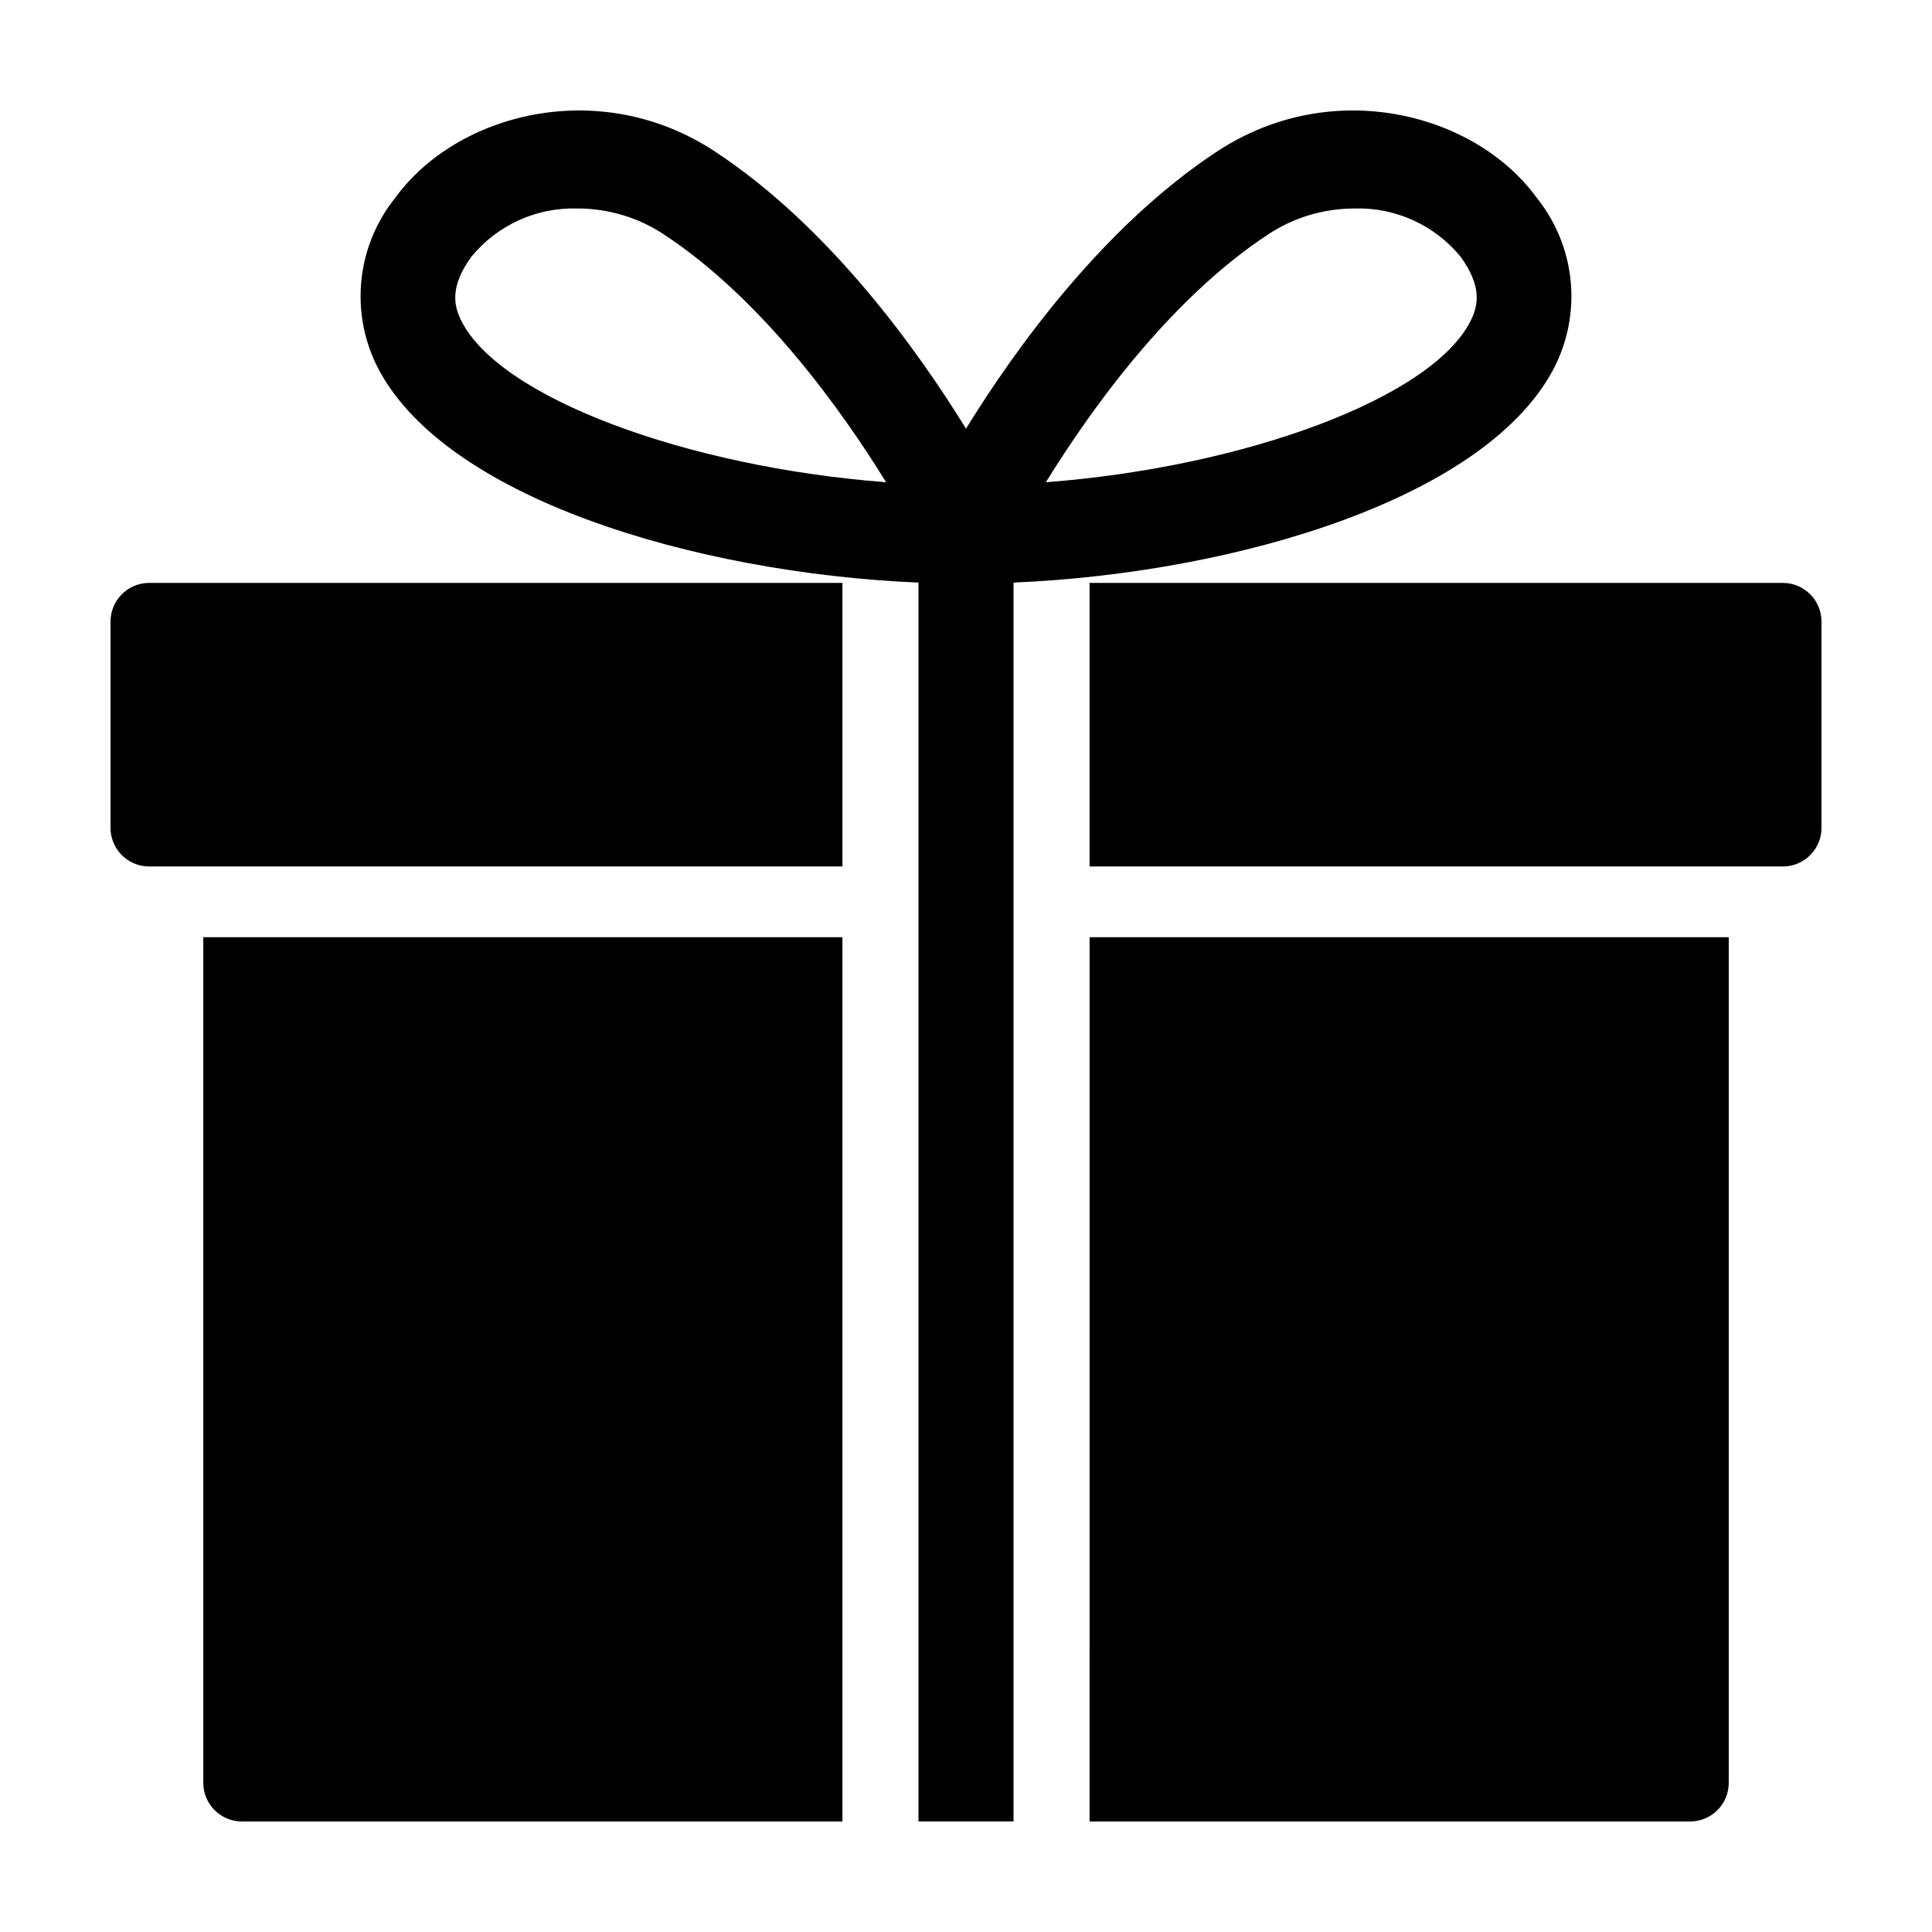
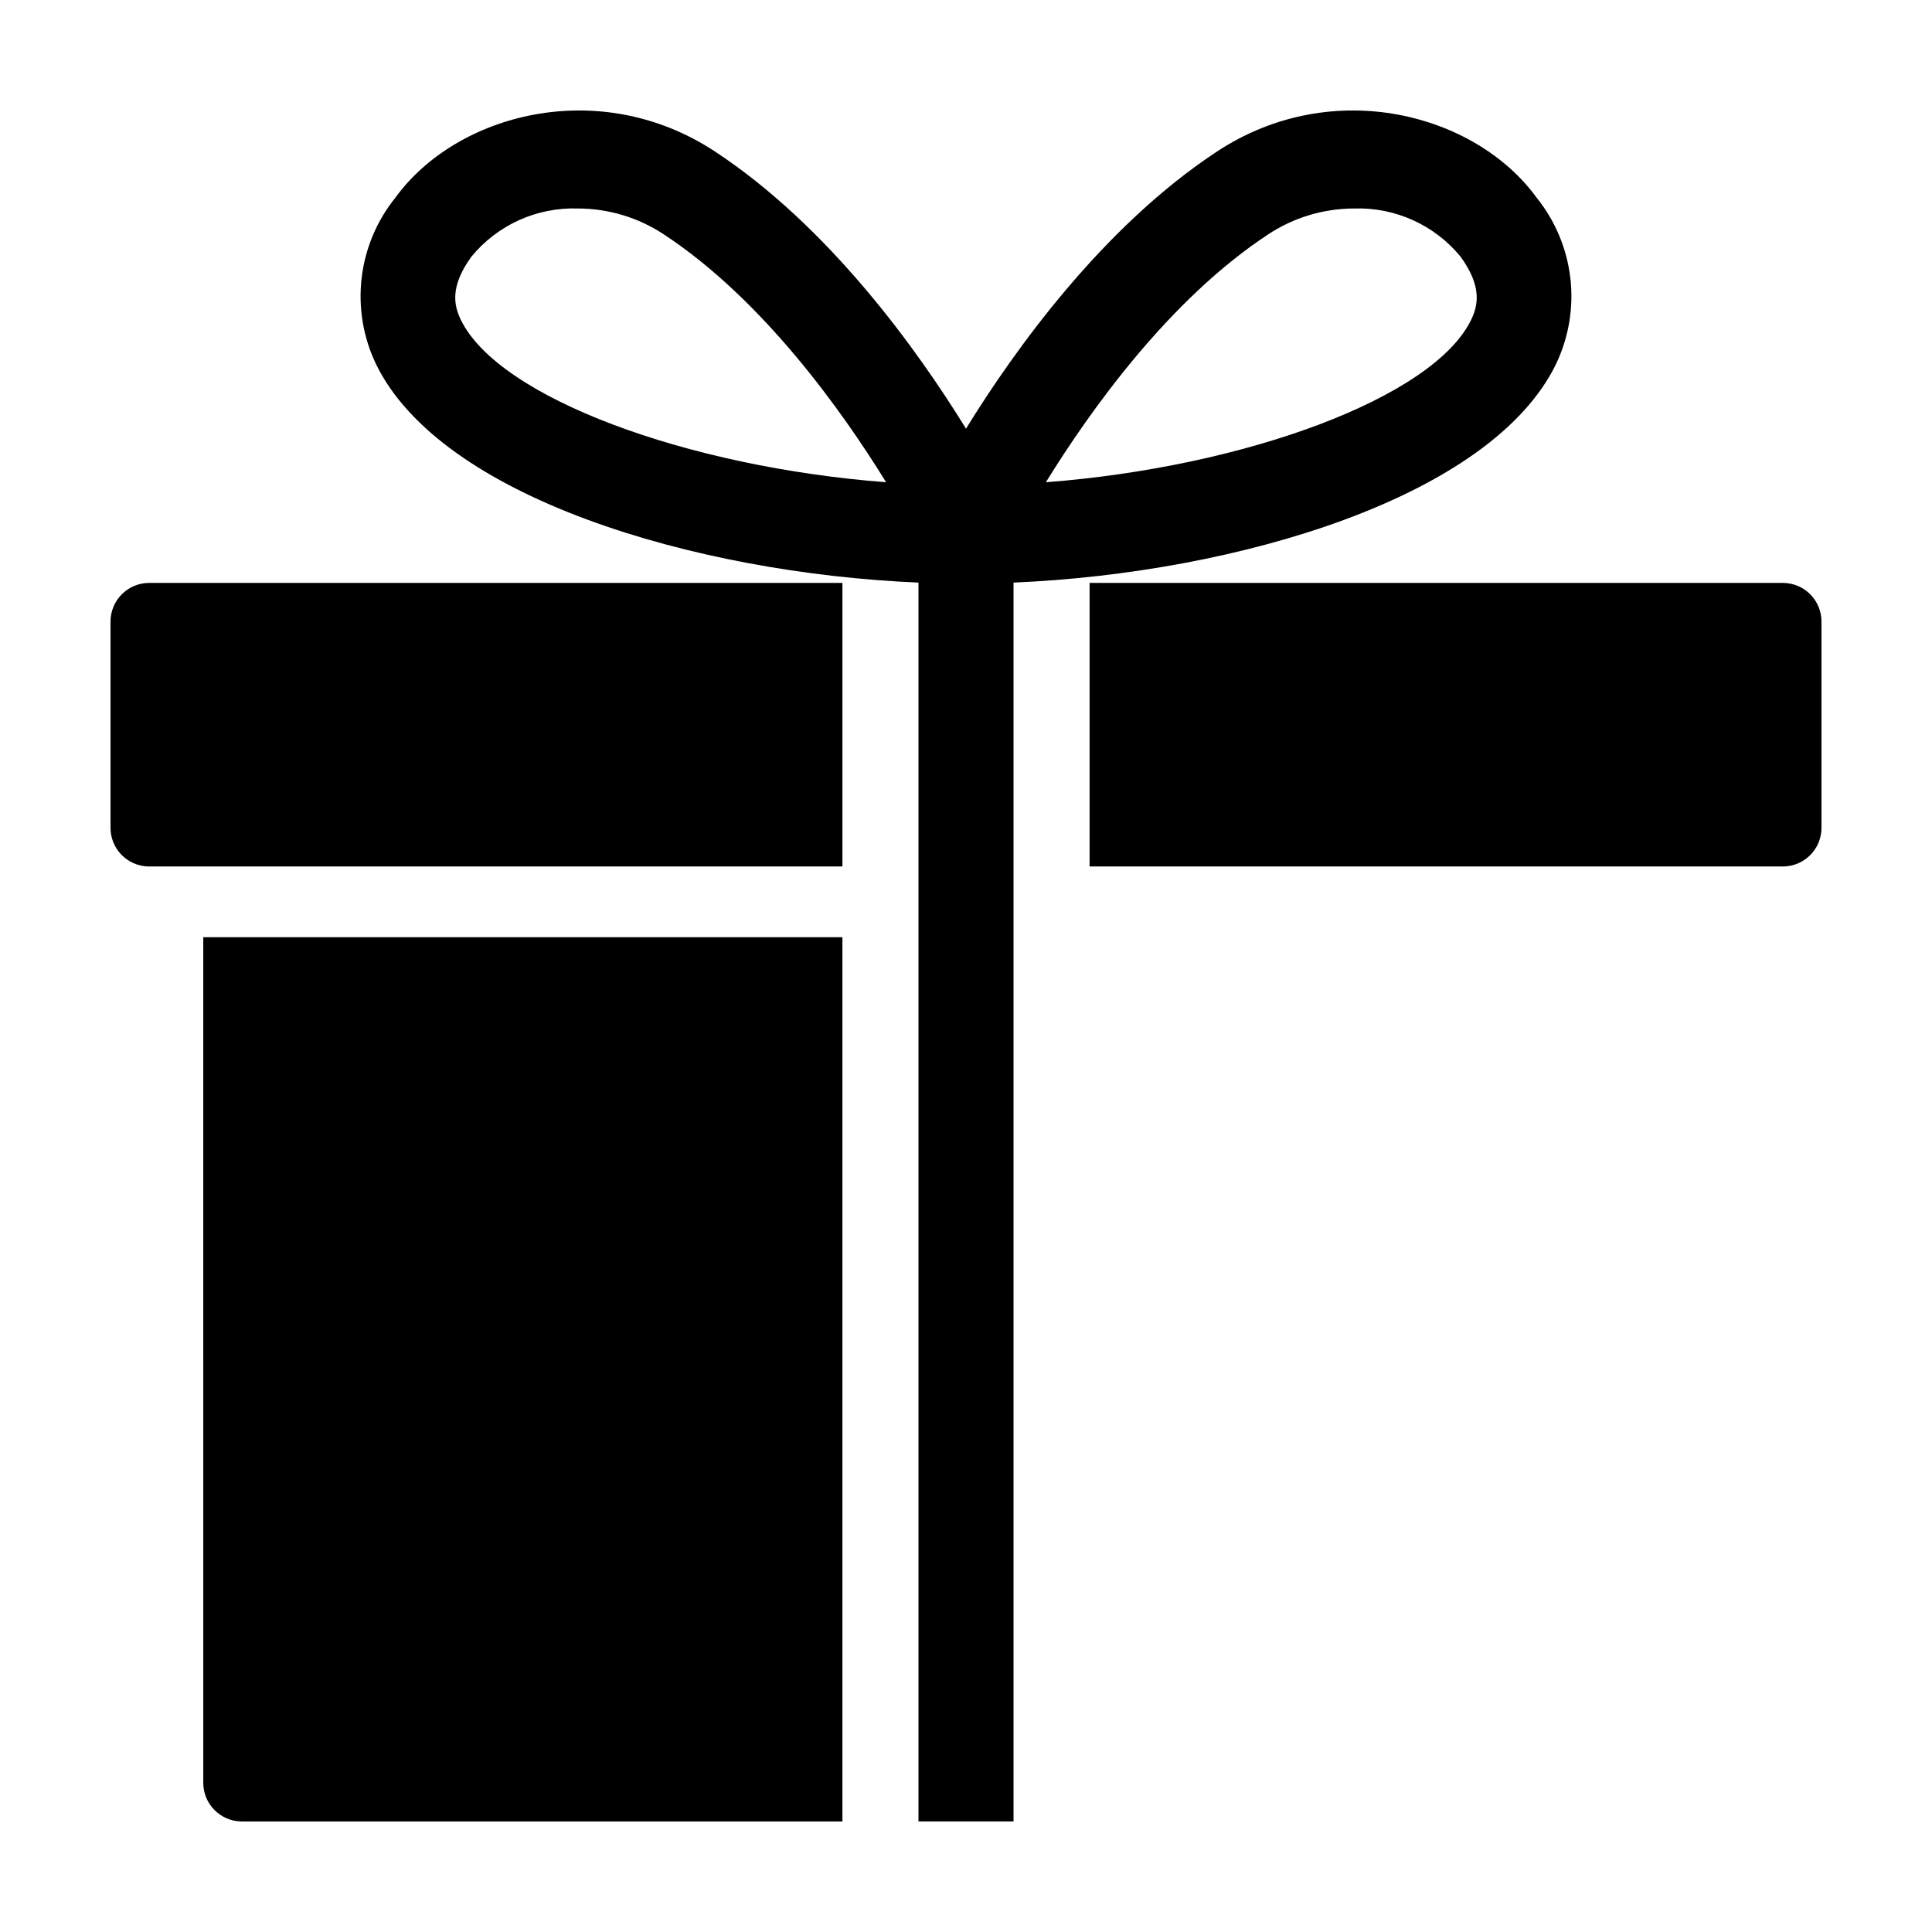
<svg xmlns="http://www.w3.org/2000/svg" fill="#000000" width="800px" height="800px" version="1.1" viewBox="144 144 512 512">
  <g>
    <path d="m197.87 616.29c-0.094 5.66 4.418 10.324 10.078 10.418h159.3v-234.34h-169.38z" />
-     <path d="m432.75 626.71h159.31c5.656-0.094 10.168-4.758 10.074-10.418v-223.92h-169.38z" />
    <path d="m173.29 308.9v54.309c-0.094 5.656 4.418 10.32 10.074 10.418h183.89v-75.148h-183.89c-5.656 0.098-10.168 4.762-10.074 10.422z" />
    <path d="m616.64 298.48h-183.89v75.148h183.89c5.66-0.098 10.168-4.762 10.074-10.418v-54.309c0.094-5.66-4.414-10.324-10.074-10.422z" />
    <path d="m556.39 240.41c3.375-7.086 4.68-14.977 3.762-22.77-0.918-7.789-4.019-15.164-8.945-21.27-16.109-22.207-53.973-32.426-84.672-12.227-30.285 19.934-53.625 52.52-66.535 73.457-12.91-20.938-36.25-53.523-66.539-73.457-30.688-20.195-68.555-9.984-84.668 12.227-4.93 6.106-8.031 13.48-8.949 21.27-0.918 7.793 0.387 15.684 3.762 22.77 17.078 35.32 84.363 55.457 143.8 57.984v328.31h25.191v-328.31c59.434-2.531 126.72-22.664 143.8-57.984zm-290.26-11.648c-1.844-3.824-2.957-8.805 2.809-16.758h0.004c6.898-8.395 17.309-13.105 28.172-12.75 8.117 0.004 16.055 2.391 22.824 6.871 26.25 17.273 47.262 46.836 58.883 65.672-52.832-4.031-102.71-22.418-112.69-43.035zm267.73 0c-9.973 20.621-59.855 39.004-112.69 43.039 11.621-18.836 32.633-48.398 58.883-65.672l0.004-0.004c6.769-4.477 14.707-6.867 22.824-6.871 10.859-0.355 21.27 4.356 28.172 12.75 5.766 7.949 4.652 12.934 2.809 16.758z" />
  </g>
</svg>